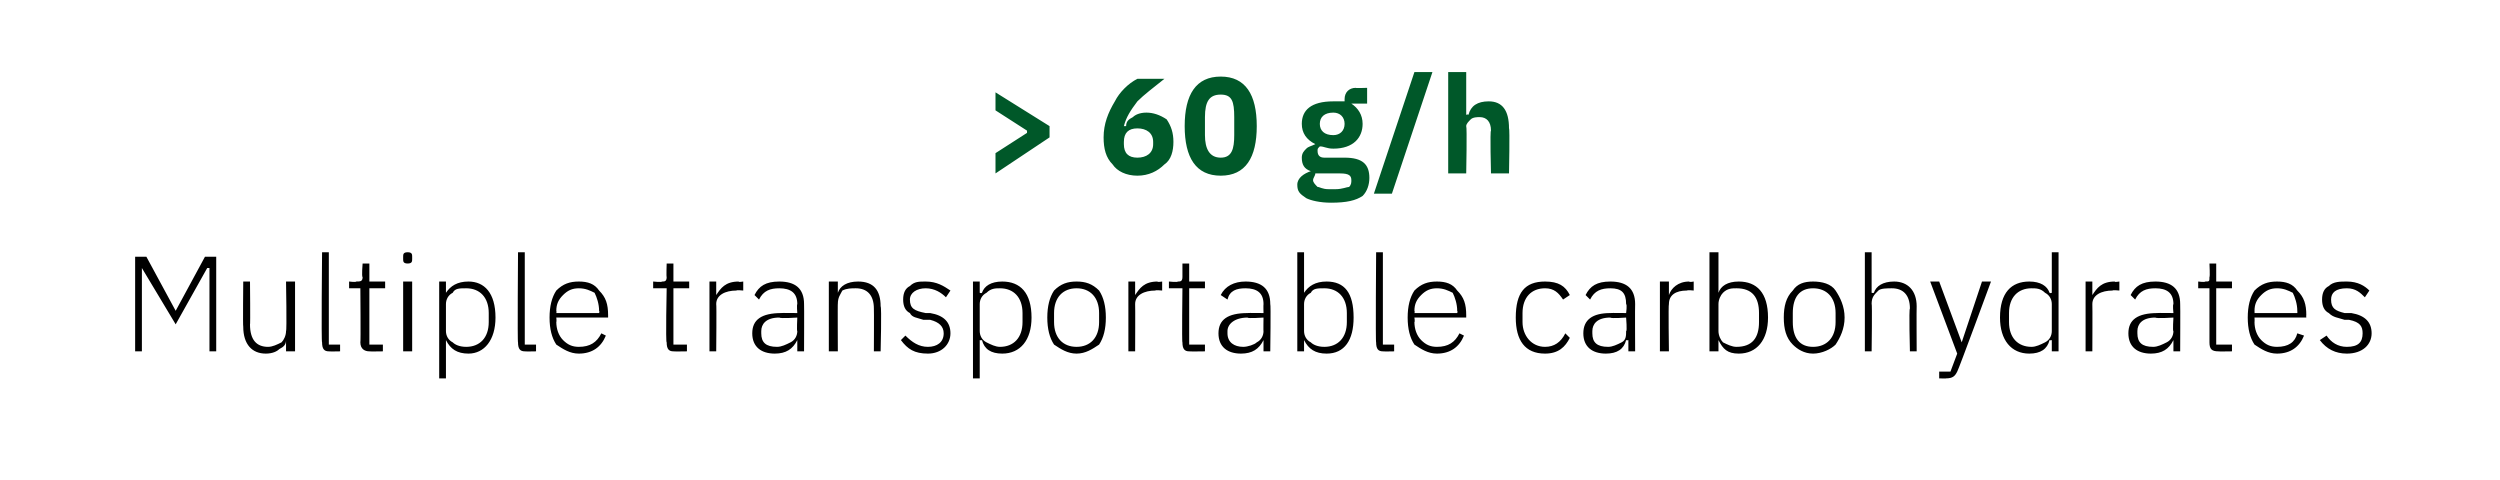
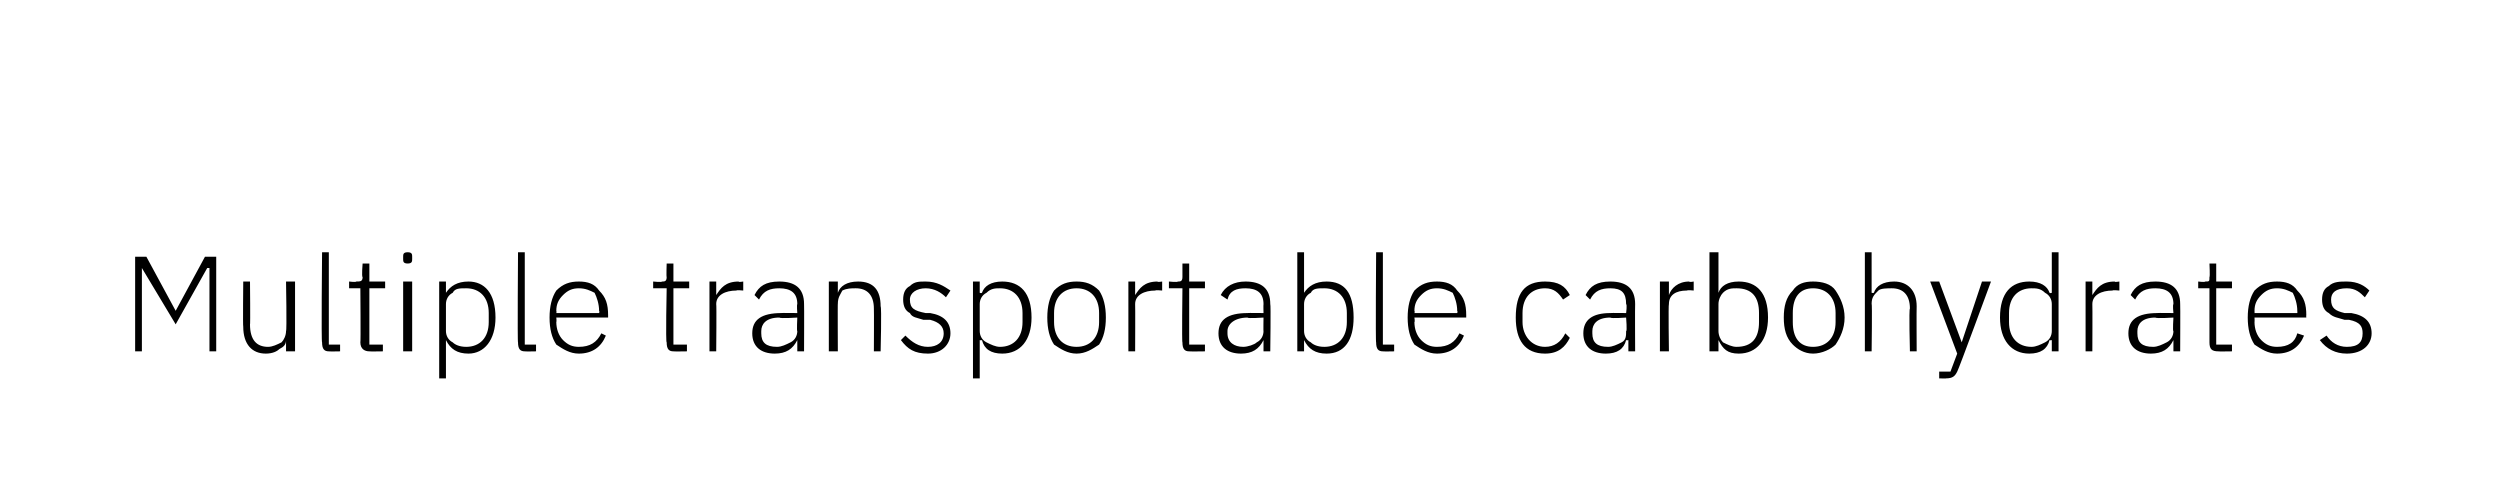
<svg xmlns="http://www.w3.org/2000/svg" version="1.1" width="111px" height="21.3px" viewBox="0 -3 111 21.3" style="top:-3px">
  <desc>60 g/h Multiple transportable carbohydrates</desc>
  <defs />
  <g id="Polygon157827">
    <path d="M 9.3 12.6 L 9.6 12.6 L 9.6 8.4 L 9.1 8.4 L 7.8 10.8 L 7.8 10.8 L 6.5 8.4 L 6 8.4 L 6 12.6 L 6.3 12.6 L 6.3 8.9 L 6.3 8.9 L 7.8 11.4 L 9.2 8.9 L 9.3 8.9 L 9.3 12.6 Z M 12.7 12.6 L 13.1 12.6 L 13.1 9.5 L 12.7 9.5 C 12.7 9.5 12.74 11.69 12.7 11.7 C 12.7 11.9 12.6 12.1 12.5 12.2 C 12.3 12.3 12.1 12.4 11.9 12.4 C 11.4 12.4 11.1 12.1 11.1 11.4 C 11.12 11.45 11.1 9.5 11.1 9.5 L 10.8 9.5 C 10.8 9.5 10.78 11.51 10.8 11.5 C 10.8 12.3 11.2 12.7 11.8 12.7 C 12.1 12.7 12.3 12.6 12.4 12.5 C 12.6 12.4 12.7 12.3 12.7 12.1 C 12.72 12.12 12.7 12.1 12.7 12.1 L 12.7 12.6 Z M 15.1 12.6 L 15.1 12.3 L 14.6 12.3 L 14.6 8.2 L 14.3 8.2 C 14.3 8.2 14.26 12.24 14.3 12.2 C 14.3 12.5 14.4 12.6 14.6 12.6 C 14.64 12.61 15.1 12.6 15.1 12.6 Z M 17 12.6 L 17 12.3 L 16.4 12.3 L 16.4 9.8 L 17.1 9.8 L 17.1 9.5 L 16.4 9.5 L 16.4 8.7 L 16.1 8.7 C 16.1 8.7 16.05 9.3 16.1 9.3 C 16.1 9.5 16 9.5 15.8 9.5 C 15.84 9.54 15.5 9.5 15.5 9.5 L 15.5 9.8 L 16 9.8 C 16 9.8 16.02 12.23 16 12.2 C 16 12.5 16.2 12.6 16.4 12.6 C 16.4 12.61 17 12.6 17 12.6 Z M 18.3 8.5 C 18.3 8.5 18.3 8.4 18.3 8.4 C 18.3 8.3 18.3 8.2 18.1 8.2 C 17.9 8.2 17.9 8.3 17.9 8.4 C 17.9 8.4 17.9 8.5 17.9 8.5 C 17.9 8.6 17.9 8.7 18.1 8.7 C 18.3 8.7 18.3 8.6 18.3 8.5 Z M 17.9 12.6 L 18.3 12.6 L 18.3 9.5 L 17.9 9.5 L 17.9 12.6 Z M 19.5 13.8 L 19.8 13.8 L 19.8 12.1 C 19.8 12.1 19.82 12.12 19.8 12.1 C 20 12.5 20.3 12.7 20.8 12.7 C 21.5 12.7 22 12.1 22 11.1 C 22 10 21.5 9.5 20.8 9.5 C 20.3 9.5 20 9.7 19.8 10 C 19.82 10.03 19.8 10 19.8 10 L 19.8 9.5 L 19.5 9.5 L 19.5 13.8 Z M 20.1 12.2 C 19.9 12.1 19.8 11.9 19.8 11.7 C 19.8 11.7 19.8 10.5 19.8 10.5 C 19.8 10.3 19.9 10.1 20.1 10 C 20.2 9.8 20.4 9.8 20.7 9.8 C 21.3 9.8 21.7 10.2 21.7 10.9 C 21.7 10.9 21.7 11.3 21.7 11.3 C 21.7 12 21.3 12.4 20.7 12.4 C 20.4 12.4 20.2 12.3 20.1 12.2 Z M 23.8 12.6 L 23.8 12.3 L 23.3 12.3 L 23.3 8.2 L 23 8.2 C 23 8.2 22.97 12.24 23 12.2 C 23 12.5 23.1 12.6 23.3 12.6 C 23.34 12.61 23.8 12.6 23.8 12.6 Z M 26.9 11.9 C 26.9 11.9 26.7 11.8 26.7 11.8 C 26.5 12.2 26.2 12.4 25.7 12.4 C 25.4 12.4 25.2 12.3 25 12.1 C 24.8 11.9 24.7 11.6 24.7 11.3 C 24.72 11.29 24.7 11.1 24.7 11.1 L 27 11.1 C 27 11.1 27 10.98 27 11 C 27 10.5 26.9 10.2 26.6 9.9 C 26.4 9.6 26.1 9.5 25.7 9.5 C 25.3 9.5 25 9.6 24.7 9.9 C 24.5 10.2 24.4 10.6 24.4 11.1 C 24.4 11.6 24.5 12 24.7 12.3 C 25 12.5 25.3 12.7 25.7 12.7 C 26.3 12.7 26.7 12.4 26.9 11.9 Z M 26.4 10 C 26.5 10.2 26.6 10.5 26.6 10.8 C 26.63 10.83 26.6 10.9 26.6 10.9 L 24.7 10.9 C 24.7 10.9 24.72 10.85 24.7 10.8 C 24.7 10.5 24.8 10.3 25 10.1 C 25.2 9.9 25.4 9.8 25.7 9.8 C 26 9.8 26.2 9.9 26.4 10 Z M 30.5 12.6 L 30.5 12.3 L 29.9 12.3 L 29.9 9.8 L 30.6 9.8 L 30.6 9.5 L 29.9 9.5 L 29.9 8.7 L 29.6 8.7 C 29.6 8.7 29.58 9.3 29.6 9.3 C 29.6 9.5 29.5 9.5 29.4 9.5 C 29.37 9.54 29 9.5 29 9.5 L 29 9.8 L 29.6 9.8 C 29.6 9.8 29.55 12.23 29.6 12.2 C 29.6 12.5 29.7 12.6 29.9 12.6 C 29.93 12.61 30.5 12.6 30.5 12.6 Z M 31.8 12.6 C 31.8 12.6 31.82 10.51 31.8 10.5 C 31.8 10.1 32.2 9.9 32.7 9.9 C 32.69 9.87 33 9.9 33 9.9 L 33 9.5 C 33 9.5 32.76 9.54 32.8 9.5 C 32.2 9.5 32 9.8 31.8 10.1 C 31.84 10.09 31.8 10.1 31.8 10.1 L 31.8 9.5 L 31.5 9.5 L 31.5 12.6 L 31.8 12.6 Z M 35.7 10.5 C 35.71 10.49 35.7 12.6 35.7 12.6 L 35.4 12.6 L 35.4 12.1 C 35.4 12.1 35.36 12.12 35.4 12.1 C 35.2 12.5 34.9 12.7 34.4 12.7 C 33.8 12.7 33.4 12.4 33.4 11.8 C 33.4 11.2 33.8 10.9 34.7 10.9 C 34.66 10.89 35.4 10.9 35.4 10.9 C 35.4 10.9 35.37 10.53 35.4 10.5 C 35.4 10 35.1 9.8 34.6 9.8 C 34.2 9.8 33.9 9.9 33.7 10.3 C 33.7 10.3 33.5 10.1 33.5 10.1 C 33.7 9.7 34 9.5 34.6 9.5 C 35.3 9.5 35.7 9.8 35.7 10.5 Z M 35.4 11.1 C 35.4 11.1 34.65 11.15 34.6 11.1 C 34 11.1 33.8 11.4 33.8 11.7 C 33.8 11.7 33.8 11.8 33.8 11.8 C 33.8 12.2 34 12.4 34.5 12.4 C 34.7 12.4 34.9 12.3 35.1 12.2 C 35.3 12.1 35.4 11.9 35.4 11.7 C 35.37 11.72 35.4 11.1 35.4 11.1 Z M 37.2 12.6 C 37.2 12.6 37.19 10.45 37.2 10.5 C 37.2 10.2 37.3 10.1 37.4 9.9 C 37.6 9.8 37.8 9.8 38 9.8 C 38.5 9.8 38.8 10.1 38.8 10.7 C 38.81 10.7 38.8 12.6 38.8 12.6 L 39.1 12.6 C 39.1 12.6 39.15 10.64 39.1 10.6 C 39.1 9.9 38.8 9.5 38.1 9.5 C 37.6 9.5 37.3 9.7 37.2 10 C 37.2 10.02 37.2 10 37.2 10 L 37.2 9.5 L 36.8 9.5 L 36.8 12.6 L 37.2 12.6 Z M 42.2 11.8 C 42.2 11.3 41.9 11 41.3 10.9 C 41.3 10.9 41.1 10.9 41.1 10.9 C 40.6 10.8 40.4 10.7 40.4 10.3 C 40.4 10 40.7 9.8 41.1 9.8 C 41.5 9.8 41.8 10 42 10.2 C 42 10.2 42.2 9.9 42.2 9.9 C 41.9 9.7 41.6 9.5 41.1 9.5 C 40.8 9.5 40.6 9.5 40.4 9.7 C 40.2 9.8 40.1 10 40.1 10.3 C 40.1 10.6 40.2 10.8 40.4 10.9 C 40.5 11.1 40.7 11.1 41 11.2 C 41 11.2 41.3 11.2 41.3 11.2 C 41.7 11.3 41.9 11.5 41.9 11.8 C 41.9 12.2 41.6 12.4 41.2 12.4 C 40.8 12.4 40.5 12.2 40.2 11.9 C 40.2 11.9 40 12.1 40 12.1 C 40.3 12.5 40.6 12.7 41.2 12.7 C 41.8 12.7 42.2 12.3 42.2 11.8 Z M 43.2 13.8 L 43.5 13.8 L 43.5 12.1 C 43.5 12.1 43.56 12.12 43.6 12.1 C 43.7 12.5 44 12.7 44.5 12.7 C 45.3 12.7 45.8 12.1 45.8 11.1 C 45.8 10 45.3 9.5 44.5 9.5 C 44 9.5 43.7 9.7 43.6 10 C 43.56 10.03 43.5 10 43.5 10 L 43.5 9.5 L 43.2 9.5 L 43.2 13.8 Z M 43.8 12.2 C 43.6 12.1 43.5 11.9 43.5 11.7 C 43.5 11.7 43.5 10.5 43.5 10.5 C 43.5 10.3 43.6 10.1 43.8 10 C 44 9.8 44.2 9.8 44.4 9.8 C 45 9.8 45.4 10.2 45.4 10.9 C 45.4 10.9 45.4 11.3 45.4 11.3 C 45.4 12 45 12.4 44.4 12.4 C 44.2 12.4 44 12.3 43.8 12.2 Z M 48.8 12.3 C 49 12 49.1 11.6 49.1 11.1 C 49.1 10.6 49 10.2 48.8 9.9 C 48.5 9.6 48.2 9.5 47.8 9.5 C 47.4 9.5 47.1 9.6 46.8 9.9 C 46.6 10.2 46.5 10.6 46.5 11.1 C 46.5 11.6 46.6 12 46.8 12.3 C 47.1 12.5 47.4 12.7 47.8 12.7 C 48.2 12.7 48.5 12.5 48.8 12.3 Z M 46.8 11.3 C 46.8 11.3 46.8 10.9 46.8 10.9 C 46.8 10.2 47.2 9.8 47.8 9.8 C 48.4 9.8 48.8 10.2 48.8 10.9 C 48.8 10.9 48.8 11.3 48.8 11.3 C 48.8 12 48.4 12.4 47.8 12.4 C 47.2 12.4 46.8 12 46.8 11.3 Z M 50.4 12.6 C 50.4 12.6 50.41 10.51 50.4 10.5 C 50.4 10.1 50.8 9.9 51.3 9.9 C 51.29 9.87 51.6 9.9 51.6 9.9 L 51.6 9.5 C 51.6 9.5 51.35 9.54 51.4 9.5 C 50.8 9.5 50.6 9.8 50.4 10.1 C 50.43 10.09 50.4 10.1 50.4 10.1 L 50.4 9.5 L 50.1 9.5 L 50.1 12.6 L 50.4 12.6 Z M 53.5 12.6 L 53.5 12.3 L 52.8 12.3 L 52.8 9.8 L 53.5 9.8 L 53.5 9.5 L 52.8 9.5 L 52.8 8.7 L 52.5 8.7 C 52.5 8.7 52.5 9.3 52.5 9.3 C 52.5 9.5 52.4 9.5 52.3 9.5 C 52.28 9.54 51.9 9.5 51.9 9.5 L 51.9 9.8 L 52.5 9.8 C 52.5 9.8 52.47 12.23 52.5 12.2 C 52.5 12.5 52.6 12.6 52.8 12.6 C 52.85 12.61 53.5 12.6 53.5 12.6 Z M 56.4 10.5 C 56.43 10.49 56.4 12.6 56.4 12.6 L 56.1 12.6 L 56.1 12.1 C 56.1 12.1 56.08 12.12 56.1 12.1 C 55.9 12.5 55.6 12.7 55.1 12.7 C 54.5 12.7 54.1 12.4 54.1 11.8 C 54.1 11.2 54.5 10.9 55.4 10.9 C 55.38 10.89 56.1 10.9 56.1 10.9 C 56.1 10.9 56.09 10.53 56.1 10.5 C 56.1 10 55.8 9.8 55.3 9.8 C 54.9 9.8 54.6 9.9 54.5 10.3 C 54.5 10.3 54.2 10.1 54.2 10.1 C 54.4 9.7 54.8 9.5 55.3 9.5 C 56 9.5 56.4 9.8 56.4 10.5 Z M 56.1 11.1 C 56.1 11.1 55.37 11.15 55.4 11.1 C 54.8 11.1 54.5 11.4 54.5 11.7 C 54.5 11.7 54.5 11.8 54.5 11.8 C 54.5 12.2 54.8 12.4 55.2 12.4 C 55.4 12.4 55.7 12.3 55.8 12.2 C 56 12.1 56.1 11.9 56.1 11.7 C 56.09 11.72 56.1 11.1 56.1 11.1 Z M 57.6 12.6 L 57.9 12.6 L 57.9 12.1 C 57.9 12.1 57.93 12.12 57.9 12.1 C 58.1 12.5 58.4 12.7 58.9 12.7 C 59.7 12.7 60.1 12.1 60.1 11.1 C 60.1 10 59.7 9.5 58.9 9.5 C 58.4 9.5 58.1 9.7 57.9 10 C 57.93 10.03 57.9 10 57.9 10 L 57.9 8.2 L 57.6 8.2 L 57.6 12.6 Z M 58.2 12.2 C 58 12.1 57.9 11.9 57.9 11.7 C 57.9 11.7 57.9 10.5 57.9 10.5 C 57.9 10.3 58 10.1 58.2 10 C 58.3 9.8 58.5 9.8 58.8 9.8 C 59.4 9.8 59.8 10.2 59.8 10.9 C 59.8 10.9 59.8 11.3 59.8 11.3 C 59.8 12 59.4 12.4 58.8 12.4 C 58.5 12.4 58.3 12.3 58.2 12.2 Z M 61.9 12.6 L 61.9 12.3 L 61.4 12.3 L 61.4 8.2 L 61.1 8.2 C 61.1 8.2 61.07 12.24 61.1 12.2 C 61.1 12.5 61.2 12.6 61.4 12.6 C 61.45 12.61 61.9 12.6 61.9 12.6 Z M 65 11.9 C 65 11.9 64.8 11.8 64.8 11.8 C 64.6 12.2 64.3 12.4 63.8 12.4 C 63.5 12.4 63.3 12.3 63.1 12.1 C 62.9 11.9 62.8 11.6 62.8 11.3 C 62.83 11.29 62.8 11.1 62.8 11.1 L 65.1 11.1 C 65.1 11.1 65.1 10.98 65.1 11 C 65.1 10.5 65 10.2 64.7 9.9 C 64.5 9.6 64.2 9.5 63.8 9.5 C 63.4 9.5 63.1 9.6 62.8 9.9 C 62.6 10.2 62.5 10.6 62.5 11.1 C 62.5 11.6 62.6 12 62.8 12.3 C 63.1 12.5 63.4 12.7 63.8 12.7 C 64.4 12.7 64.8 12.4 65 11.9 Z M 64.5 10 C 64.6 10.2 64.7 10.5 64.7 10.8 C 64.73 10.83 64.7 10.9 64.7 10.9 L 62.8 10.9 C 62.8 10.9 62.83 10.85 62.8 10.8 C 62.8 10.5 62.9 10.3 63.1 10.1 C 63.3 9.9 63.5 9.8 63.8 9.8 C 64.1 9.8 64.3 9.9 64.5 10 Z M 69.7 12 C 69.7 12 69.5 11.8 69.5 11.8 C 69.3 12.2 69 12.4 68.6 12.4 C 68 12.4 67.6 11.9 67.6 11.3 C 67.6 11.3 67.6 10.9 67.6 10.9 C 67.6 10.2 68 9.8 68.6 9.8 C 69 9.8 69.2 10 69.4 10.3 C 69.4 10.3 69.7 10.1 69.7 10.1 C 69.5 9.7 69.2 9.5 68.6 9.5 C 67.7 9.5 67.3 10 67.3 11.1 C 67.3 12.1 67.7 12.7 68.6 12.7 C 69.2 12.7 69.5 12.4 69.7 12 Z M 72.6 10.5 C 72.59 10.49 72.6 12.6 72.6 12.6 L 72.3 12.6 L 72.3 12.1 C 72.3 12.1 72.24 12.12 72.2 12.1 C 72.1 12.5 71.8 12.7 71.3 12.7 C 70.7 12.7 70.3 12.4 70.3 11.8 C 70.3 11.2 70.7 10.9 71.5 10.9 C 71.54 10.89 72.2 10.9 72.2 10.9 C 72.2 10.9 72.25 10.53 72.2 10.5 C 72.2 10 72 9.8 71.5 9.8 C 71.1 9.8 70.8 9.9 70.6 10.3 C 70.6 10.3 70.4 10.1 70.4 10.1 C 70.6 9.7 70.9 9.5 71.5 9.5 C 72.2 9.5 72.6 9.8 72.6 10.5 Z M 72.2 11.1 C 72.2 11.1 71.53 11.15 71.5 11.1 C 70.9 11.1 70.7 11.4 70.7 11.7 C 70.7 11.7 70.7 11.8 70.7 11.8 C 70.7 12.2 70.9 12.4 71.4 12.4 C 71.6 12.4 71.8 12.3 72 12.2 C 72.2 12.1 72.2 11.9 72.2 11.7 C 72.25 11.72 72.2 11.1 72.2 11.1 Z M 74.1 12.6 C 74.1 12.6 74.07 10.51 74.1 10.5 C 74.1 10.1 74.4 9.9 74.9 9.9 C 74.94 9.87 75.2 9.9 75.2 9.9 L 75.2 9.5 C 75.2 9.5 75.01 9.54 75 9.5 C 74.5 9.5 74.2 9.8 74.1 10.1 C 74.09 10.09 74.1 10.1 74.1 10.1 L 74.1 9.5 L 73.7 9.5 L 73.7 12.6 L 74.1 12.6 Z M 75.9 12.6 L 76.3 12.6 L 76.3 12.1 C 76.3 12.1 76.29 12.12 76.3 12.1 C 76.5 12.5 76.7 12.7 77.2 12.7 C 78 12.7 78.5 12.1 78.5 11.1 C 78.5 10 78 9.5 77.2 9.5 C 76.7 9.5 76.4 9.7 76.3 10 C 76.29 10.03 76.3 10 76.3 10 L 76.3 8.2 L 75.9 8.2 L 75.9 12.6 Z M 76.5 12.2 C 76.4 12.1 76.3 11.9 76.3 11.7 C 76.3 11.7 76.3 10.5 76.3 10.5 C 76.3 10.3 76.4 10.1 76.5 10 C 76.7 9.8 76.9 9.8 77.1 9.8 C 77.8 9.8 78.1 10.2 78.1 10.9 C 78.1 10.9 78.1 11.3 78.1 11.3 C 78.1 12 77.8 12.4 77.1 12.4 C 76.9 12.4 76.7 12.3 76.5 12.2 Z M 81.5 12.3 C 81.7 12 81.9 11.6 81.9 11.1 C 81.9 10.6 81.7 10.2 81.5 9.9 C 81.3 9.6 80.9 9.5 80.5 9.5 C 80.1 9.5 79.8 9.6 79.6 9.9 C 79.3 10.2 79.2 10.6 79.2 11.1 C 79.2 11.6 79.3 12 79.6 12.3 C 79.8 12.5 80.1 12.7 80.5 12.7 C 80.9 12.7 81.3 12.5 81.5 12.3 Z M 79.6 11.3 C 79.6 11.3 79.6 10.9 79.6 10.9 C 79.6 10.2 79.9 9.8 80.5 9.8 C 81.1 9.8 81.5 10.2 81.5 10.9 C 81.5 10.9 81.5 11.3 81.5 11.3 C 81.5 12 81.1 12.4 80.5 12.4 C 79.9 12.4 79.6 12 79.6 11.3 Z M 82.8 12.6 L 83.1 12.6 C 83.1 12.6 83.13 10.45 83.1 10.5 C 83.1 10.2 83.2 10.1 83.4 9.9 C 83.5 9.8 83.8 9.8 84 9.8 C 84.5 9.8 84.8 10.1 84.8 10.7 C 84.75 10.7 84.8 12.6 84.8 12.6 L 85.1 12.6 C 85.1 12.6 85.09 10.64 85.1 10.6 C 85.1 9.9 84.7 9.5 84.1 9.5 C 83.6 9.5 83.3 9.7 83.2 10 C 83.15 10.02 83.1 10 83.1 10 L 83.1 8.2 L 82.8 8.2 L 82.8 12.6 Z M 87.1 12.2 L 87.1 12.2 L 86.1 9.5 L 85.7 9.5 L 86.9 12.7 L 86.6 13.5 L 86.1 13.5 L 86.1 13.8 C 86.1 13.8 86.43 13.81 86.4 13.8 C 86.7 13.8 86.8 13.7 86.9 13.5 C 86.94 13.47 88.4 9.5 88.4 9.5 L 88 9.5 L 87.1 12.2 Z M 91.1 12.6 L 91.4 12.6 L 91.4 8.2 L 91.1 8.2 L 91.1 10 C 91.1 10 91.03 10.03 91 10 C 90.9 9.7 90.6 9.5 90.1 9.5 C 89.3 9.5 88.8 10 88.8 11.1 C 88.8 12.1 89.3 12.7 90.1 12.7 C 90.6 12.7 90.9 12.5 91 12.1 C 91.03 12.12 91.1 12.1 91.1 12.1 L 91.1 12.6 Z M 89.2 11.3 C 89.2 11.3 89.2 10.9 89.2 10.9 C 89.2 10.2 89.6 9.8 90.2 9.8 C 90.4 9.8 90.6 9.8 90.8 10 C 91 10.1 91.1 10.3 91.1 10.5 C 91.1 10.5 91.1 11.7 91.1 11.7 C 91.1 11.9 91 12.1 90.8 12.2 C 90.6 12.3 90.4 12.4 90.2 12.4 C 89.6 12.4 89.2 12 89.2 11.3 Z M 92.9 12.6 C 92.9 12.6 92.91 10.51 92.9 10.5 C 92.9 10.1 93.3 9.9 93.8 9.9 C 93.79 9.87 94.1 9.9 94.1 9.9 L 94.1 9.5 C 94.1 9.5 93.85 9.54 93.9 9.5 C 93.3 9.5 93.1 9.8 92.9 10.1 C 92.94 10.09 92.9 10.1 92.9 10.1 L 92.9 9.5 L 92.6 9.5 L 92.6 12.6 L 92.9 12.6 Z M 96.8 10.5 C 96.81 10.49 96.8 12.6 96.8 12.6 L 96.5 12.6 L 96.5 12.1 C 96.5 12.1 96.45 12.12 96.5 12.1 C 96.3 12.5 96 12.7 95.5 12.7 C 94.9 12.7 94.5 12.4 94.5 11.8 C 94.5 11.2 94.9 10.9 95.8 10.9 C 95.76 10.89 96.5 10.9 96.5 10.9 C 96.5 10.9 96.46 10.53 96.5 10.5 C 96.5 10 96.2 9.8 95.7 9.8 C 95.3 9.8 95 9.9 94.8 10.3 C 94.8 10.3 94.6 10.1 94.6 10.1 C 94.8 9.7 95.1 9.5 95.7 9.5 C 96.4 9.5 96.8 9.8 96.8 10.5 Z M 96.5 11.1 C 96.5 11.1 95.74 11.15 95.7 11.1 C 95.1 11.1 94.9 11.4 94.9 11.7 C 94.9 11.7 94.9 11.8 94.9 11.8 C 94.9 12.2 95.1 12.4 95.6 12.4 C 95.8 12.4 96 12.3 96.2 12.2 C 96.4 12.1 96.5 11.9 96.5 11.7 C 96.46 11.72 96.5 11.1 96.5 11.1 Z M 99.1 12.6 L 99.1 12.3 L 98.4 12.3 L 98.4 9.8 L 99.1 9.8 L 99.1 9.5 L 98.4 9.5 L 98.4 8.7 L 98.1 8.7 C 98.1 8.7 98.13 9.3 98.1 9.3 C 98.1 9.5 98.1 9.5 97.9 9.5 C 97.92 9.54 97.6 9.5 97.6 9.5 L 97.6 9.8 L 98.1 9.8 C 98.1 9.8 98.1 12.23 98.1 12.2 C 98.1 12.5 98.2 12.6 98.5 12.6 C 98.48 12.61 99.1 12.6 99.1 12.6 Z M 102.3 11.9 C 102.3 11.9 102 11.8 102 11.8 C 101.9 12.2 101.6 12.4 101.1 12.4 C 100.8 12.4 100.6 12.3 100.4 12.1 C 100.2 11.9 100.1 11.6 100.1 11.3 C 100.11 11.29 100.1 11.1 100.1 11.1 L 102.4 11.1 C 102.4 11.1 102.39 10.98 102.4 11 C 102.4 10.5 102.3 10.2 102 9.9 C 101.8 9.6 101.5 9.5 101.1 9.5 C 100.7 9.5 100.4 9.6 100.1 9.9 C 99.9 10.2 99.8 10.6 99.8 11.1 C 99.8 11.6 99.9 12 100.1 12.3 C 100.4 12.5 100.7 12.7 101.1 12.7 C 101.7 12.7 102.1 12.4 102.3 11.9 Z M 101.8 10 C 101.9 10.2 102 10.5 102 10.8 C 102.01 10.83 102 10.9 102 10.9 L 100.1 10.9 C 100.1 10.9 100.11 10.85 100.1 10.8 C 100.1 10.5 100.2 10.3 100.4 10.1 C 100.6 9.9 100.8 9.8 101.1 9.8 C 101.4 9.8 101.6 9.9 101.8 10 Z M 105.3 11.8 C 105.3 11.3 105 11 104.4 10.9 C 104.4 10.9 104.1 10.9 104.1 10.9 C 103.7 10.8 103.5 10.7 103.5 10.3 C 103.5 10 103.7 9.8 104.2 9.8 C 104.6 9.8 104.8 10 105 10.2 C 105 10.2 105.2 9.9 105.2 9.9 C 105 9.7 104.7 9.5 104.2 9.5 C 103.9 9.5 103.6 9.5 103.4 9.7 C 103.2 9.8 103.1 10 103.1 10.3 C 103.1 10.6 103.2 10.8 103.4 10.9 C 103.6 11.1 103.8 11.1 104.1 11.2 C 104.1 11.2 104.3 11.2 104.3 11.2 C 104.8 11.3 104.9 11.5 104.9 11.8 C 104.9 12.2 104.7 12.4 104.2 12.4 C 103.8 12.4 103.5 12.2 103.3 11.9 C 103.3 11.9 103 12.1 103 12.1 C 103.3 12.5 103.7 12.7 104.2 12.7 C 104.9 12.7 105.3 12.3 105.3 11.8 Z " stroke="none" fill="#000" />
  </g>
  <g id="Polygon157826">
-     <path d="M 44.2 4.7 L 46.6 3.1 L 46.6 2.6 L 44.2 1.1 L 44.2 1.9 L 45.6 2.8 L 45.6 2.9 L 44.2 3.8 L 44.2 4.7 Z M 51.7 4.3 C 52 4.1 52.1 3.7 52.1 3.3 C 52.1 2.9 52 2.6 51.8 2.3 C 51.5 2.1 51.2 2 50.9 2 C 50.6 2 50.4 2.1 50.3 2.2 C 50.1 2.3 50 2.4 50 2.6 C 50 2.6 49.9 2.6 49.9 2.6 C 50 2.2 50.2 1.9 50.5 1.5 C 50.8 1.2 51.2 0.9 51.7 0.5 C 51.7 0.5 50.5 0.5 50.5 0.5 C 50.1 0.7 49.7 1.1 49.5 1.5 C 49.2 2 49 2.5 49 3.1 C 49 3.6 49.1 4 49.4 4.3 C 49.6 4.6 50 4.8 50.5 4.8 C 51 4.8 51.4 4.6 51.7 4.3 Z M 49.9 3.4 C 49.9 3.4 49.9 3.3 49.9 3.3 C 49.9 2.9 50.1 2.7 50.5 2.7 C 50.9 2.7 51.2 2.9 51.2 3.3 C 51.2 3.3 51.2 3.4 51.2 3.4 C 51.2 3.8 50.9 4 50.5 4 C 50.1 4 49.9 3.8 49.9 3.4 Z M 55.8 2.6 C 55.8 1.2 55.3 0.4 54.2 0.4 C 53.1 0.4 52.6 1.2 52.6 2.6 C 52.6 4 53.1 4.8 54.2 4.8 C 55.3 4.8 55.8 4 55.8 2.6 Z M 53.5 3 C 53.5 3 53.5 2.2 53.5 2.2 C 53.5 1.5 53.7 1.2 54.2 1.2 C 54.7 1.2 54.8 1.5 54.8 2.2 C 54.8 2.2 54.8 3 54.8 3 C 54.8 3.6 54.7 4 54.2 4 C 53.7 4 53.5 3.6 53.5 3 Z M 59.7 4 C 59.7 4 58.8 4 58.8 4 C 58.6 4 58.5 3.9 58.5 3.7 C 58.5 3.6 58.5 3.6 58.6 3.5 C 58.8 3.5 58.9 3.6 59.2 3.6 C 60.1 3.6 60.5 3.1 60.5 2.5 C 60.5 2.1 60.3 1.8 60 1.6 C 59.96 1.62 60 1.6 60 1.6 L 60.7 1.6 L 60.7 0.9 C 60.7 0.9 60.16 0.92 60.2 0.9 C 59.9 0.9 59.7 1.1 59.7 1.4 C 59.7 1.4 59.7 1.5 59.7 1.5 C 59.5 1.5 59.4 1.5 59.2 1.5 C 58.2 1.5 57.8 1.9 57.8 2.5 C 57.8 2.9 58 3.2 58.4 3.4 C 58.4 3.4 58.4 3.4 58.4 3.4 C 58.2 3.5 58.1 3.5 58 3.6 C 57.9 3.7 57.8 3.8 57.8 4 C 57.8 4.3 57.9 4.5 58.2 4.6 C 58.2 4.6 58.2 4.6 58.2 4.6 C 57.9 4.7 57.6 4.9 57.6 5.2 C 57.6 5.5 57.7 5.6 58 5.8 C 58.2 5.9 58.6 6 59.1 6 C 59.8 6 60.2 5.9 60.5 5.7 C 60.7 5.5 60.8 5.2 60.8 4.9 C 60.8 4.3 60.5 4 59.7 4 Z M 59.9 5.3 C 59.8 5.3 59.6 5.4 59.3 5.4 C 59.3 5.4 59 5.4 59 5.4 C 58.7 5.4 58.6 5.3 58.5 5.3 C 58.4 5.2 58.3 5.1 58.3 5 C 58.3 4.9 58.4 4.8 58.4 4.7 C 58.4 4.7 59.5 4.7 59.5 4.7 C 59.9 4.7 60 4.8 60 5 C 60 5.1 60 5.2 59.9 5.3 Z M 58.6 2.5 C 58.6 2.5 58.6 2.5 58.6 2.5 C 58.6 2.2 58.8 2 59.2 2 C 59.5 2 59.7 2.2 59.7 2.5 C 59.7 2.5 59.7 2.5 59.7 2.5 C 59.7 2.8 59.5 3 59.2 3 C 58.8 3 58.6 2.8 58.6 2.5 Z M 61.8 5.6 L 63.6 0.2 L 62.8 0.2 L 61 5.6 L 61.8 5.6 Z M 64.3 4.7 L 65.1 4.7 C 65.1 4.7 65.14 2.64 65.1 2.6 C 65.1 2.5 65.2 2.4 65.3 2.3 C 65.4 2.2 65.6 2.2 65.7 2.2 C 66 2.2 66.2 2.4 66.2 2.8 C 66.15 2.78 66.2 4.7 66.2 4.7 L 67 4.7 C 67 4.7 67.04 2.71 67 2.7 C 67 1.9 66.7 1.5 66.1 1.5 C 65.6 1.5 65.3 1.7 65.2 2.1 C 65.18 2.06 65.1 2.1 65.1 2.1 L 65.1 0.2 L 64.3 0.2 L 64.3 4.7 Z " stroke="none" fill="#005829" />
-   </g>
+     </g>
</svg>